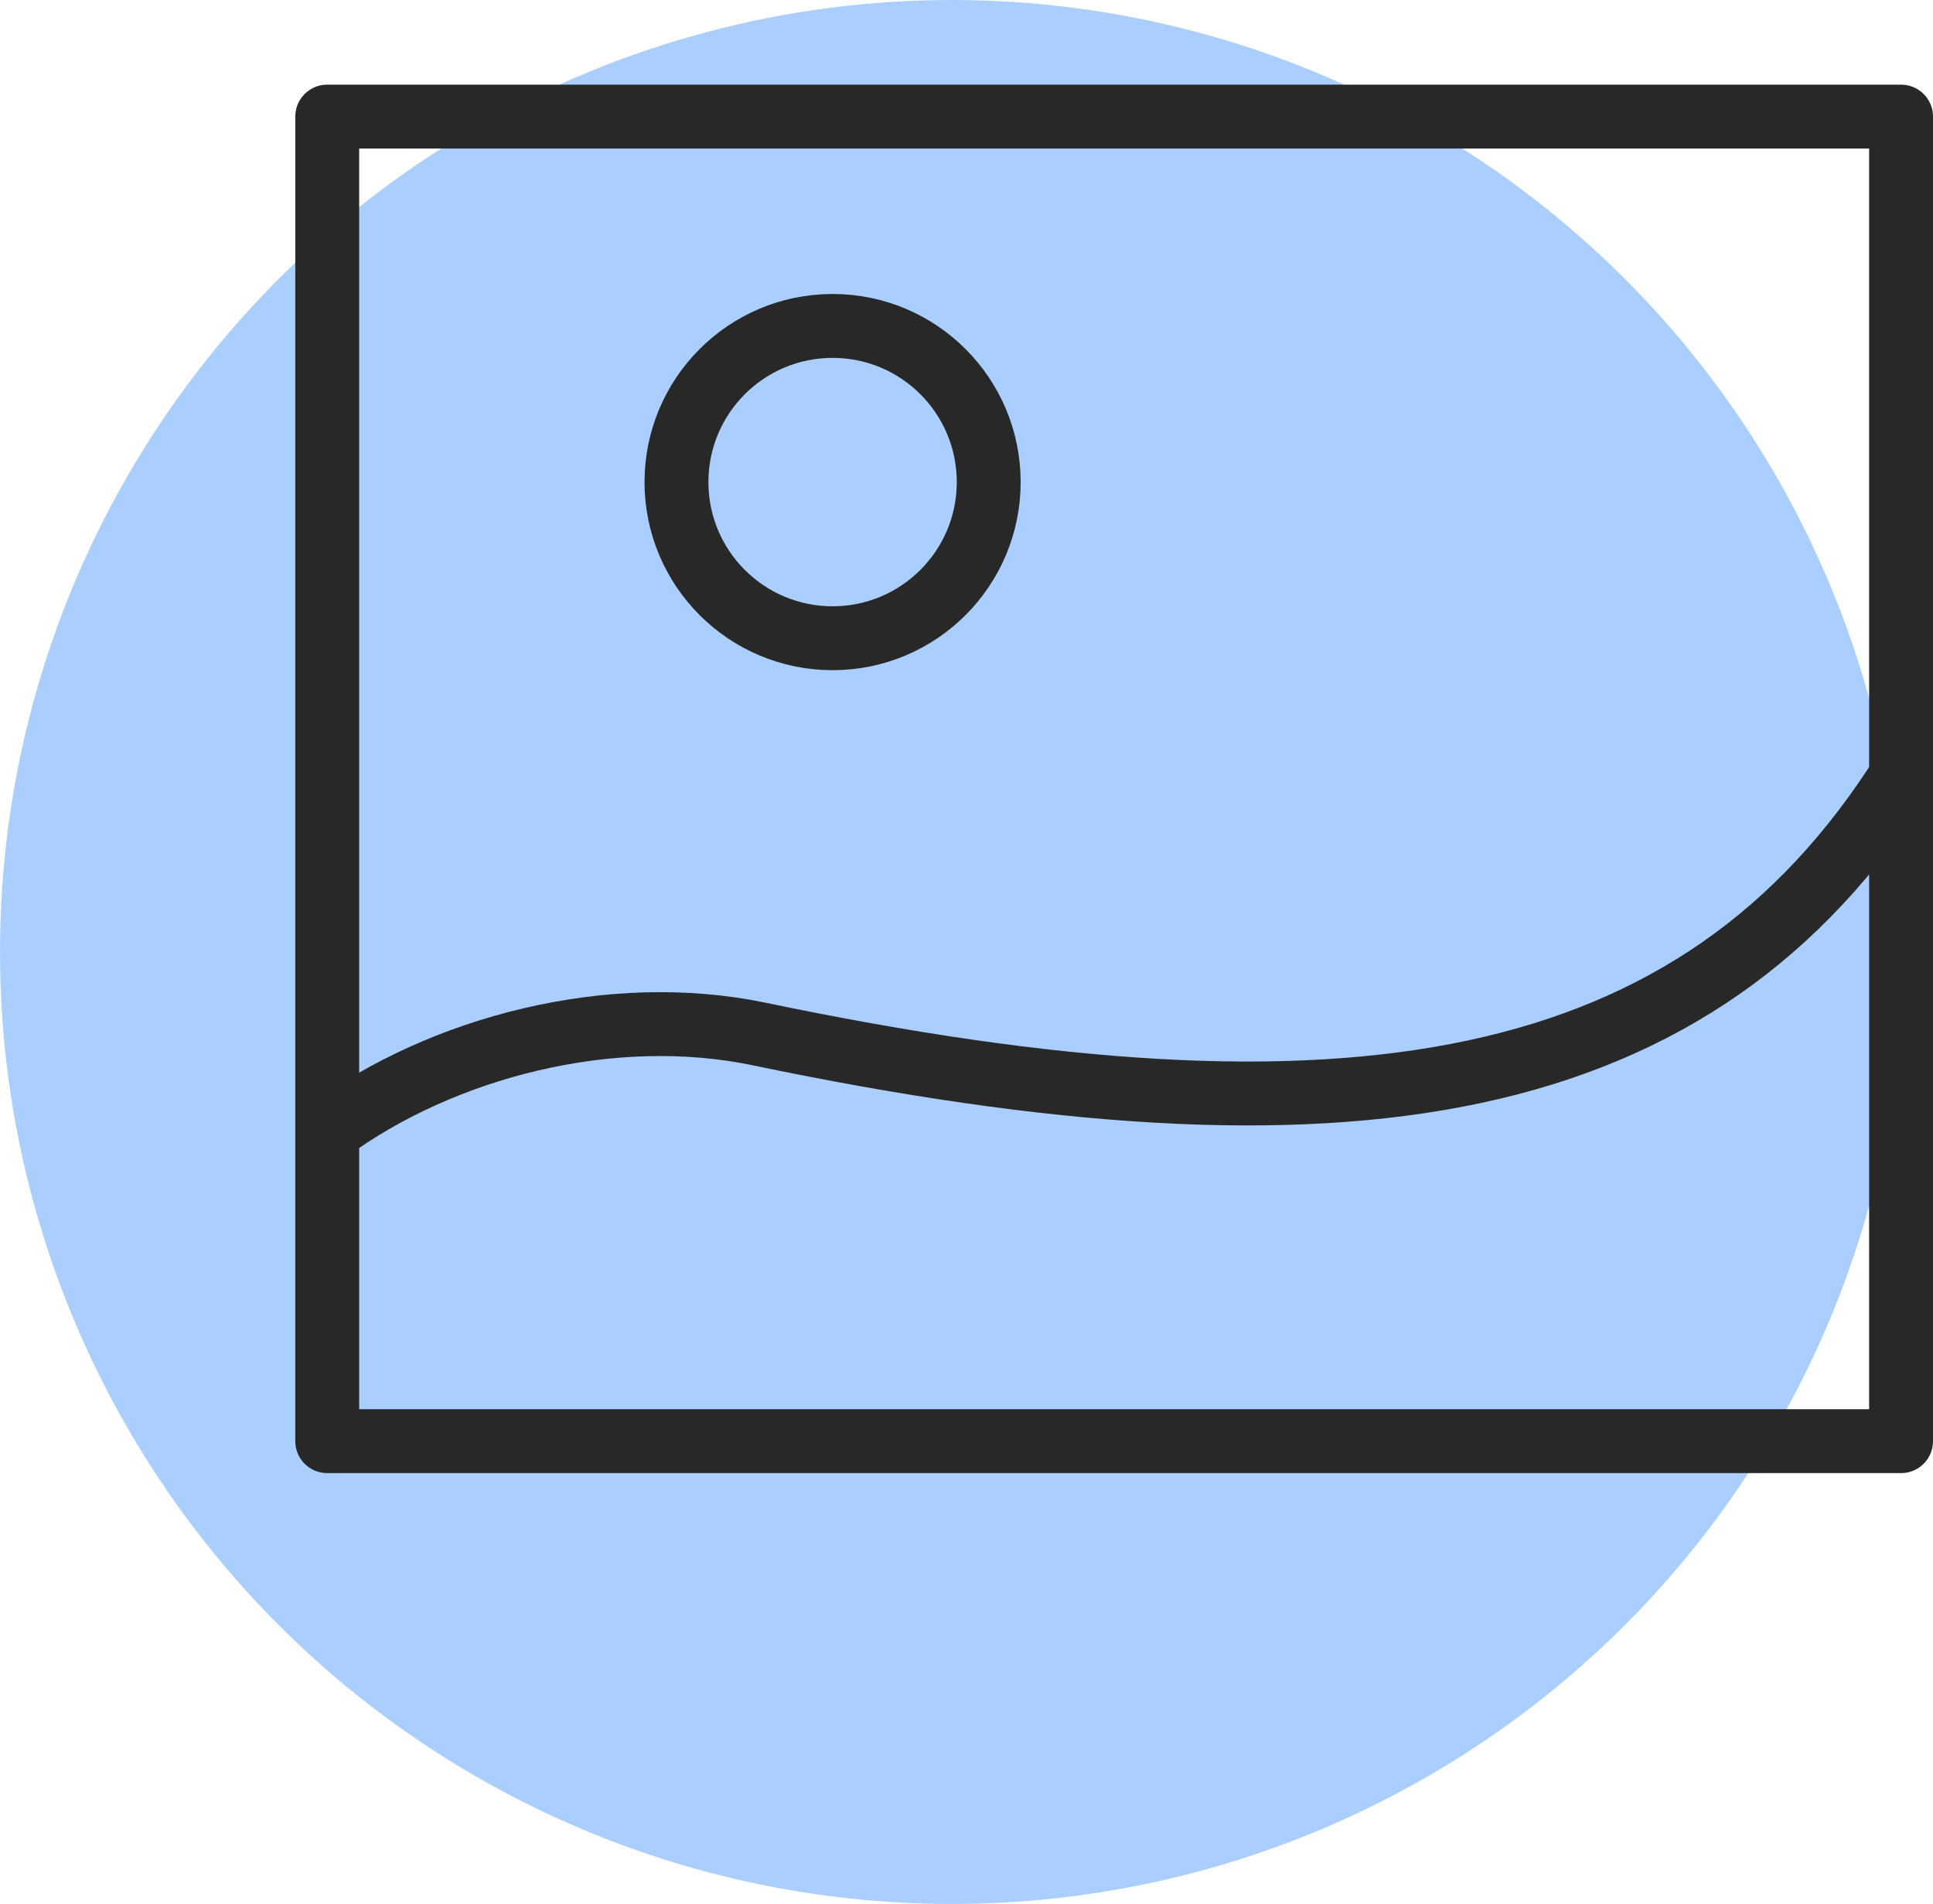
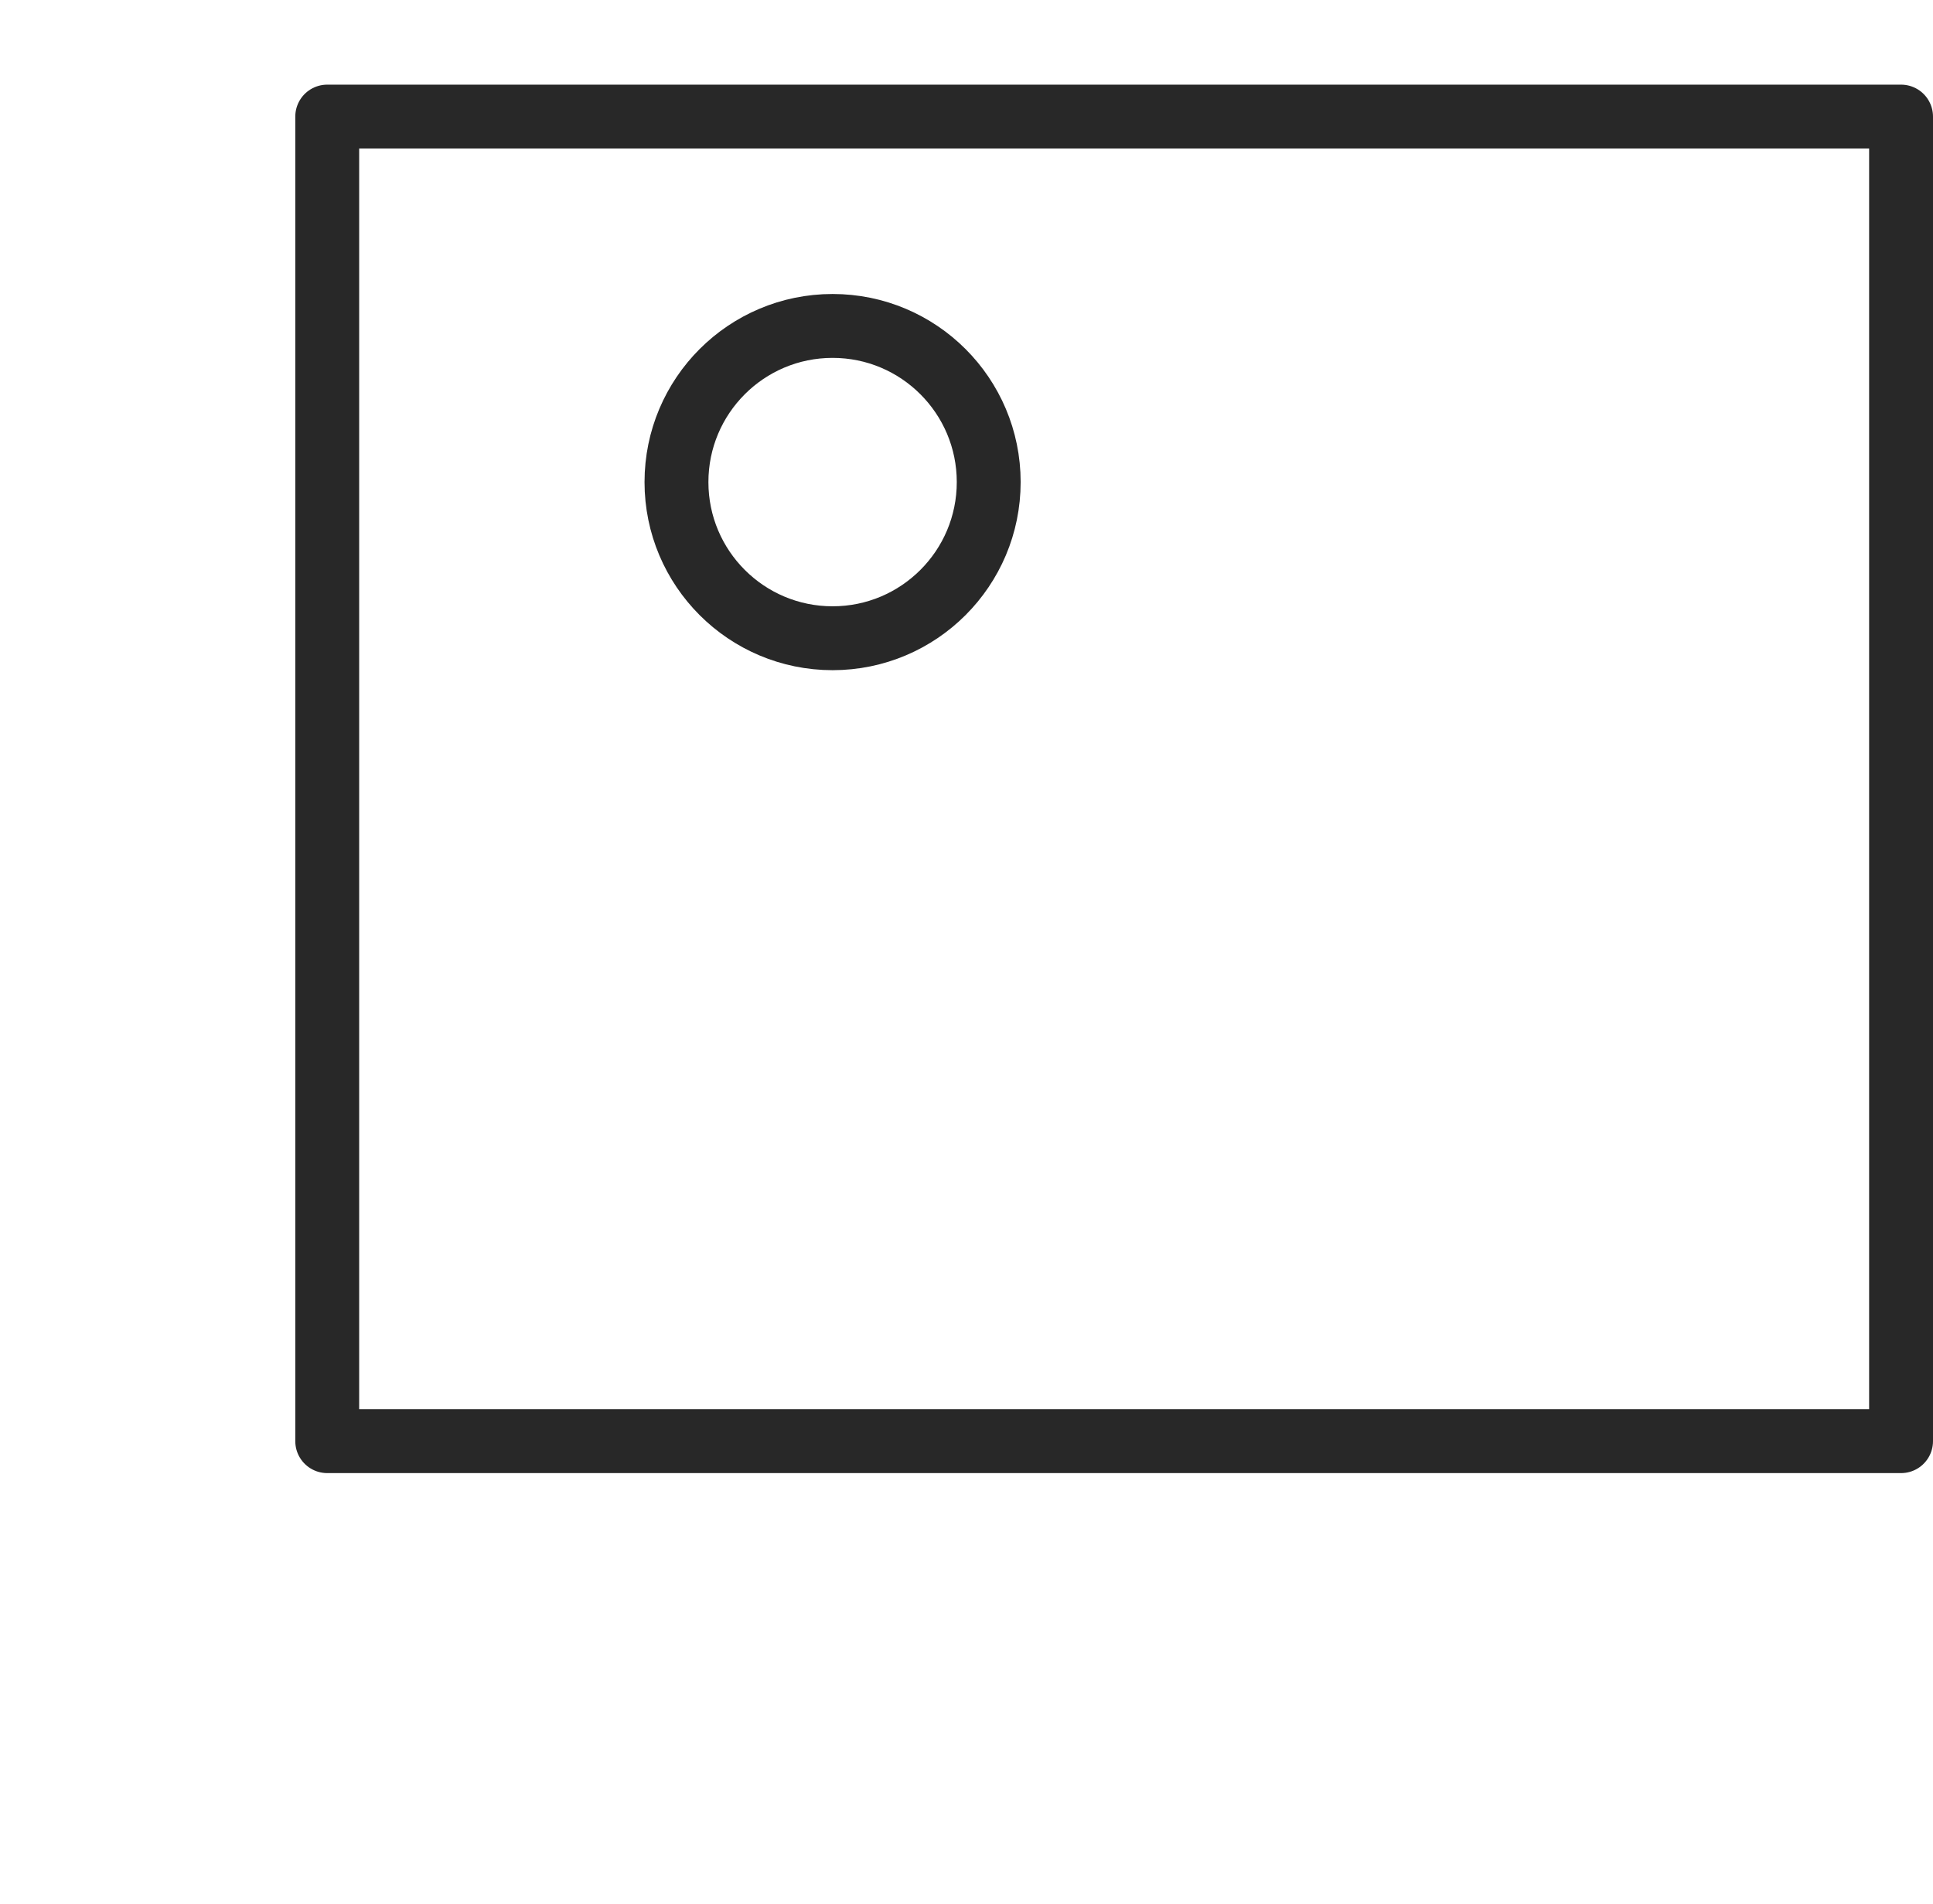
<svg xmlns="http://www.w3.org/2000/svg" width="151.303" height="149" viewBox="0 0 151.303 149">
  <g id="Gruppe_886" data-name="Gruppe 886" transform="translate(-813.309 -3742.257)">
-     <circle id="Ellipse_19" data-name="Ellipse 19" cx="74.5" cy="74.5" r="74.5" transform="translate(813.309 3742.257)" fill="#0371ff" opacity="0.337" />
    <g id="Gruppe_829" data-name="Gruppe 829" transform="translate(750.922 3603.381)">
      <rect id="Rechteck_3405" data-name="Rechteck 3405" width="123.19" height="103.658" transform="translate(88 148)" fill="none" stroke="#282828" stroke-linejoin="round" stroke-width="5" />
-       <path id="Pfad_37" data-name="Pfad 37" d="M88,191.136c8.984-6.62,22.213-10.048,33.82-7.625,46.008,9.6,73.465,5.074,89.567-20.464" transform="translate(0 36.287)" fill="none" stroke="#282828" stroke-linejoin="round" stroke-width="5" />
      <circle id="Ellipse_3" data-name="Ellipse 3" cx="12.22" cy="12.22" r="12.22" transform="translate(115.337 164.383)" fill="none" stroke="#282828" stroke-linejoin="round" stroke-width="5" />
    </g>
  </g>
</svg>